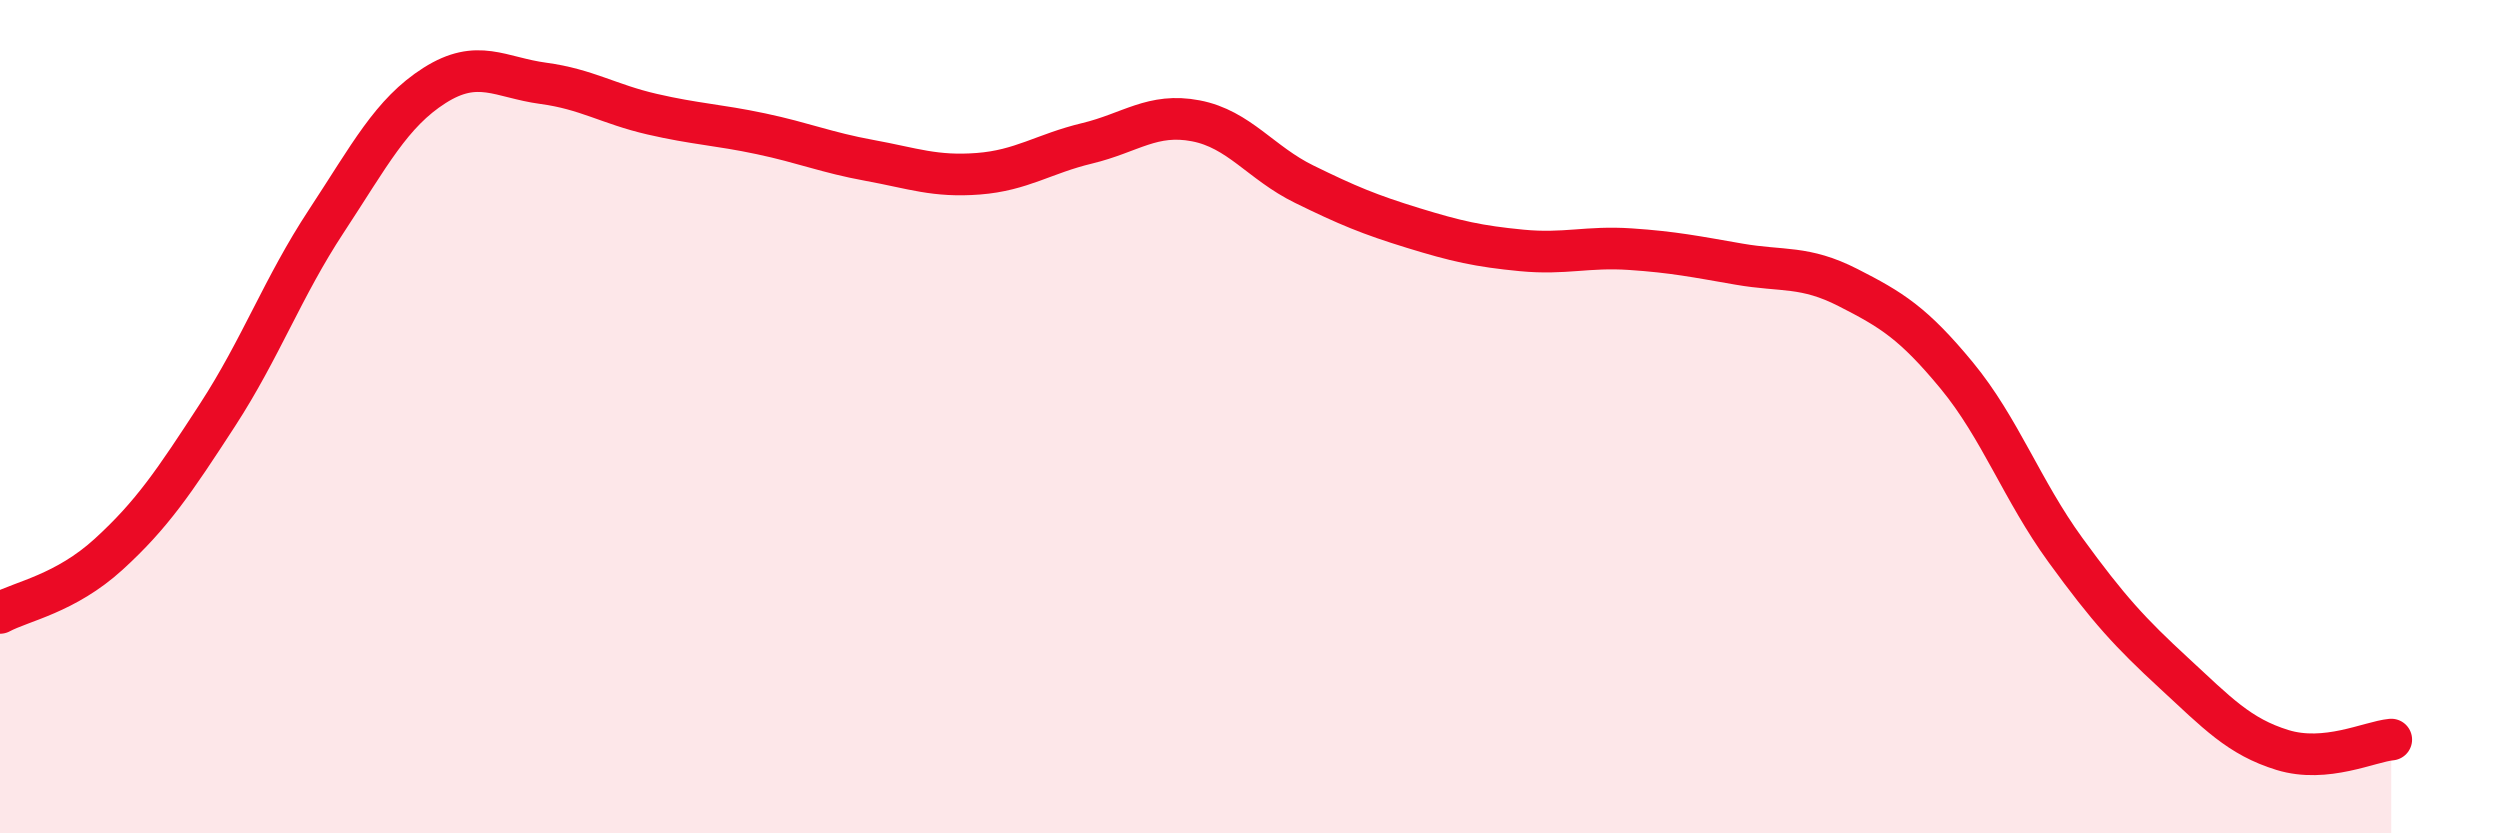
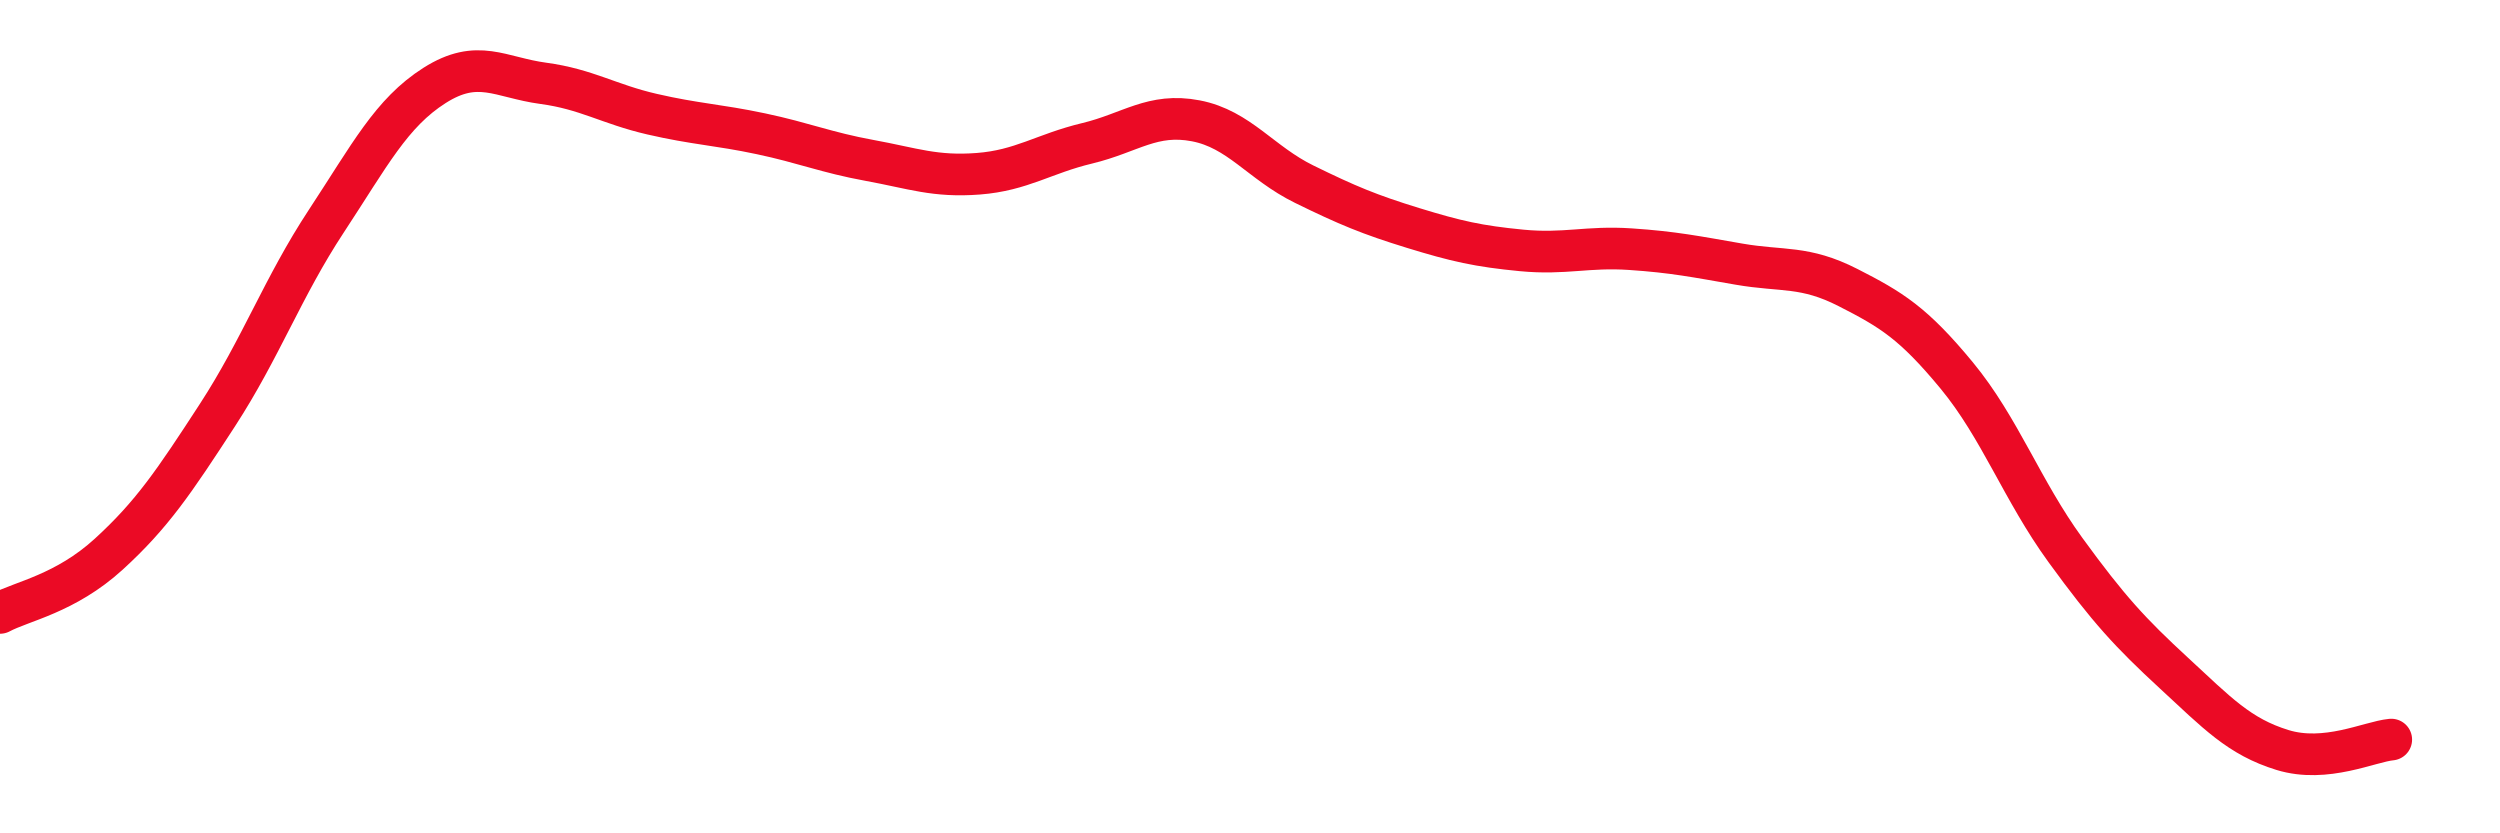
<svg xmlns="http://www.w3.org/2000/svg" width="60" height="20" viewBox="0 0 60 20">
-   <path d="M 0,14.71 C 0.52,14.43 1.57,14.25 2.61,13.3 C 3.65,12.35 4.18,11.56 5.22,9.96 C 6.26,8.36 6.79,6.89 7.83,5.31 C 8.87,3.73 9.39,2.71 10.43,2.05 C 11.47,1.39 12,1.86 13.04,2 C 14.08,2.14 14.61,2.5 15.65,2.74 C 16.69,2.98 17.22,2.99 18.26,3.21 C 19.3,3.43 19.83,3.66 20.87,3.85 C 21.91,4.04 22.44,4.25 23.48,4.17 C 24.52,4.09 25.05,3.69 26.09,3.44 C 27.13,3.19 27.66,2.7 28.7,2.9 C 29.74,3.1 30.26,3.91 31.3,4.42 C 32.34,4.93 32.87,5.15 33.91,5.47 C 34.95,5.79 35.48,5.91 36.52,6.01 C 37.56,6.11 38.09,5.91 39.13,5.98 C 40.17,6.05 40.7,6.16 41.74,6.34 C 42.78,6.52 43.31,6.37 44.35,6.9 C 45.39,7.43 45.92,7.75 46.96,9.01 C 48,10.27 48.53,11.77 49.57,13.2 C 50.61,14.63 51.13,15.19 52.17,16.15 C 53.21,17.11 53.74,17.68 54.78,18 C 55.82,18.32 56.87,17.8 57.39,17.75L57.39 20L0 20Z" fill="#EB0A25" opacity="0.1" stroke-linecap="round" stroke-linejoin="round" />
  <path d="M 0,14.71 C 0.52,14.43 1.57,14.25 2.61,13.3 C 3.65,12.35 4.18,11.56 5.22,9.96 C 6.26,8.36 6.79,6.89 7.83,5.31 C 8.87,3.73 9.39,2.71 10.43,2.05 C 11.47,1.39 12,1.86 13.04,2 C 14.08,2.14 14.61,2.5 15.65,2.74 C 16.69,2.98 17.22,2.99 18.26,3.21 C 19.3,3.43 19.83,3.66 20.87,3.85 C 21.91,4.04 22.44,4.25 23.48,4.17 C 24.52,4.09 25.05,3.69 26.09,3.44 C 27.13,3.19 27.66,2.7 28.7,2.9 C 29.74,3.1 30.26,3.91 31.3,4.42 C 32.34,4.93 32.87,5.15 33.91,5.47 C 34.95,5.79 35.48,5.91 36.52,6.01 C 37.56,6.11 38.09,5.91 39.13,5.98 C 40.17,6.05 40.7,6.16 41.74,6.34 C 42.78,6.52 43.31,6.37 44.35,6.9 C 45.39,7.43 45.92,7.75 46.96,9.01 C 48,10.27 48.53,11.77 49.57,13.2 C 50.61,14.63 51.13,15.19 52.17,16.15 C 53.21,17.11 53.74,17.68 54.78,18 C 55.82,18.32 56.87,17.8 57.39,17.75" stroke="#EB0A25" stroke-width="1" fill="none" stroke-linecap="round" stroke-linejoin="round" />
</svg>